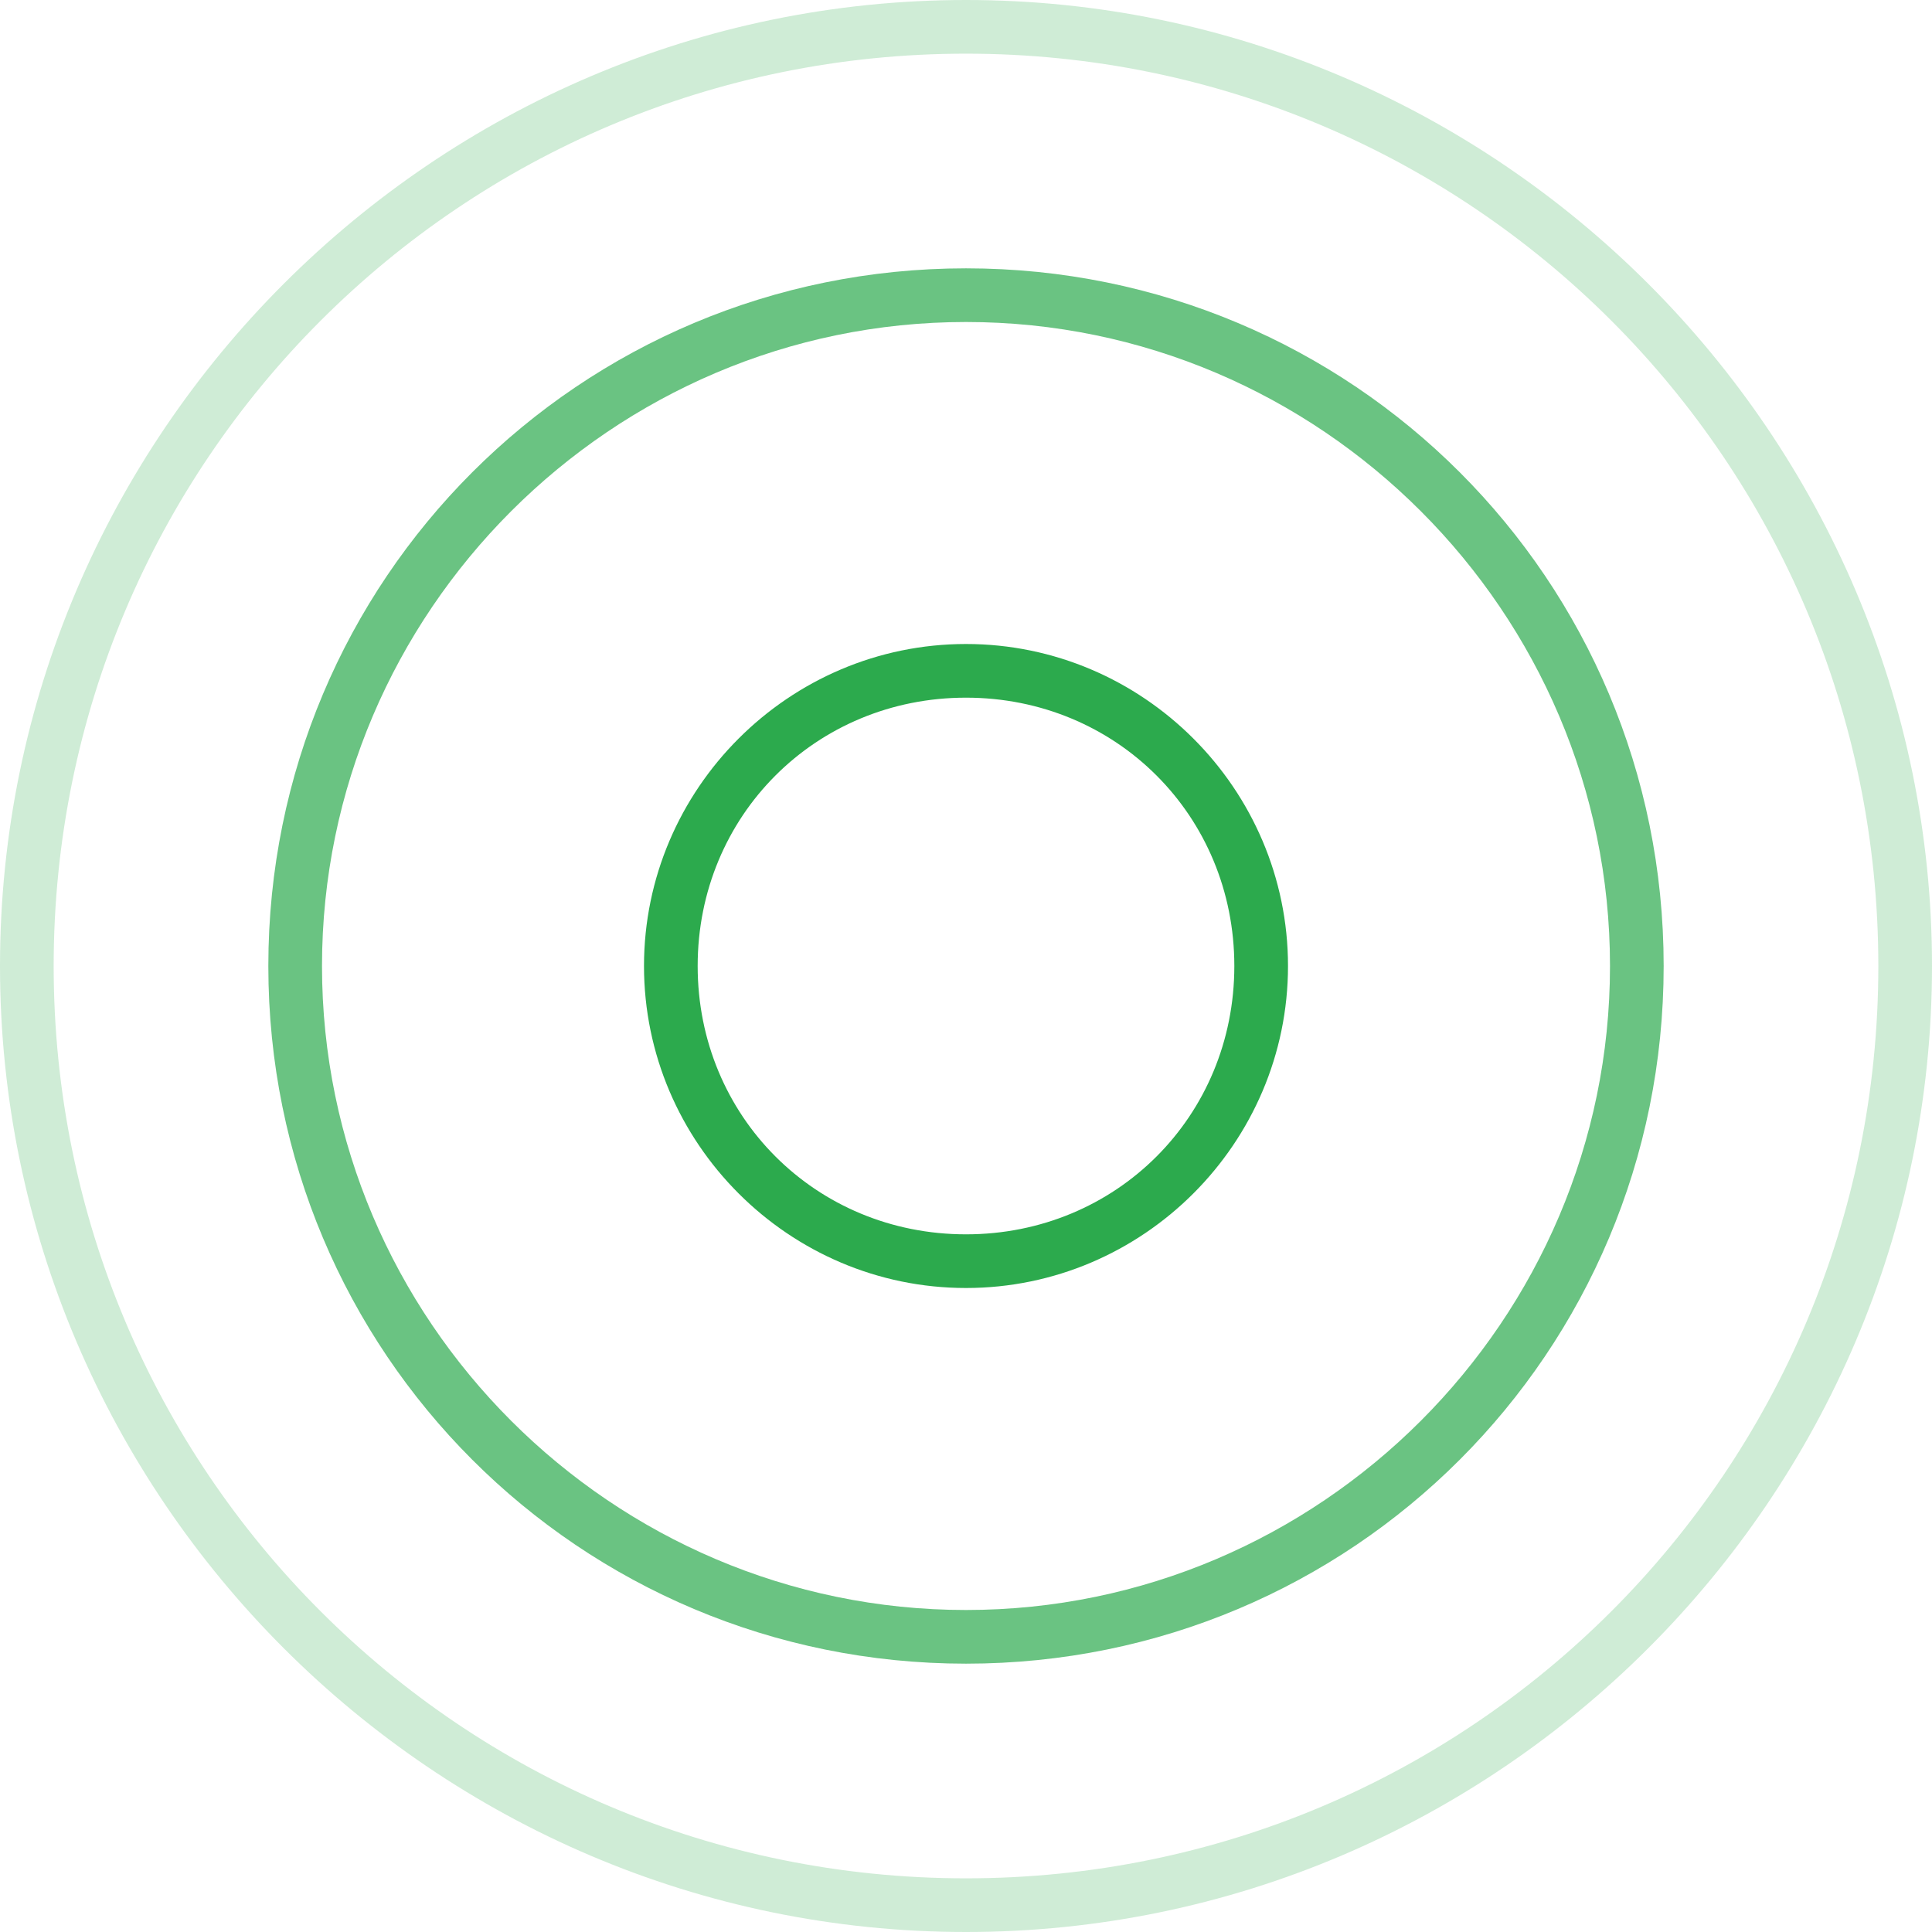
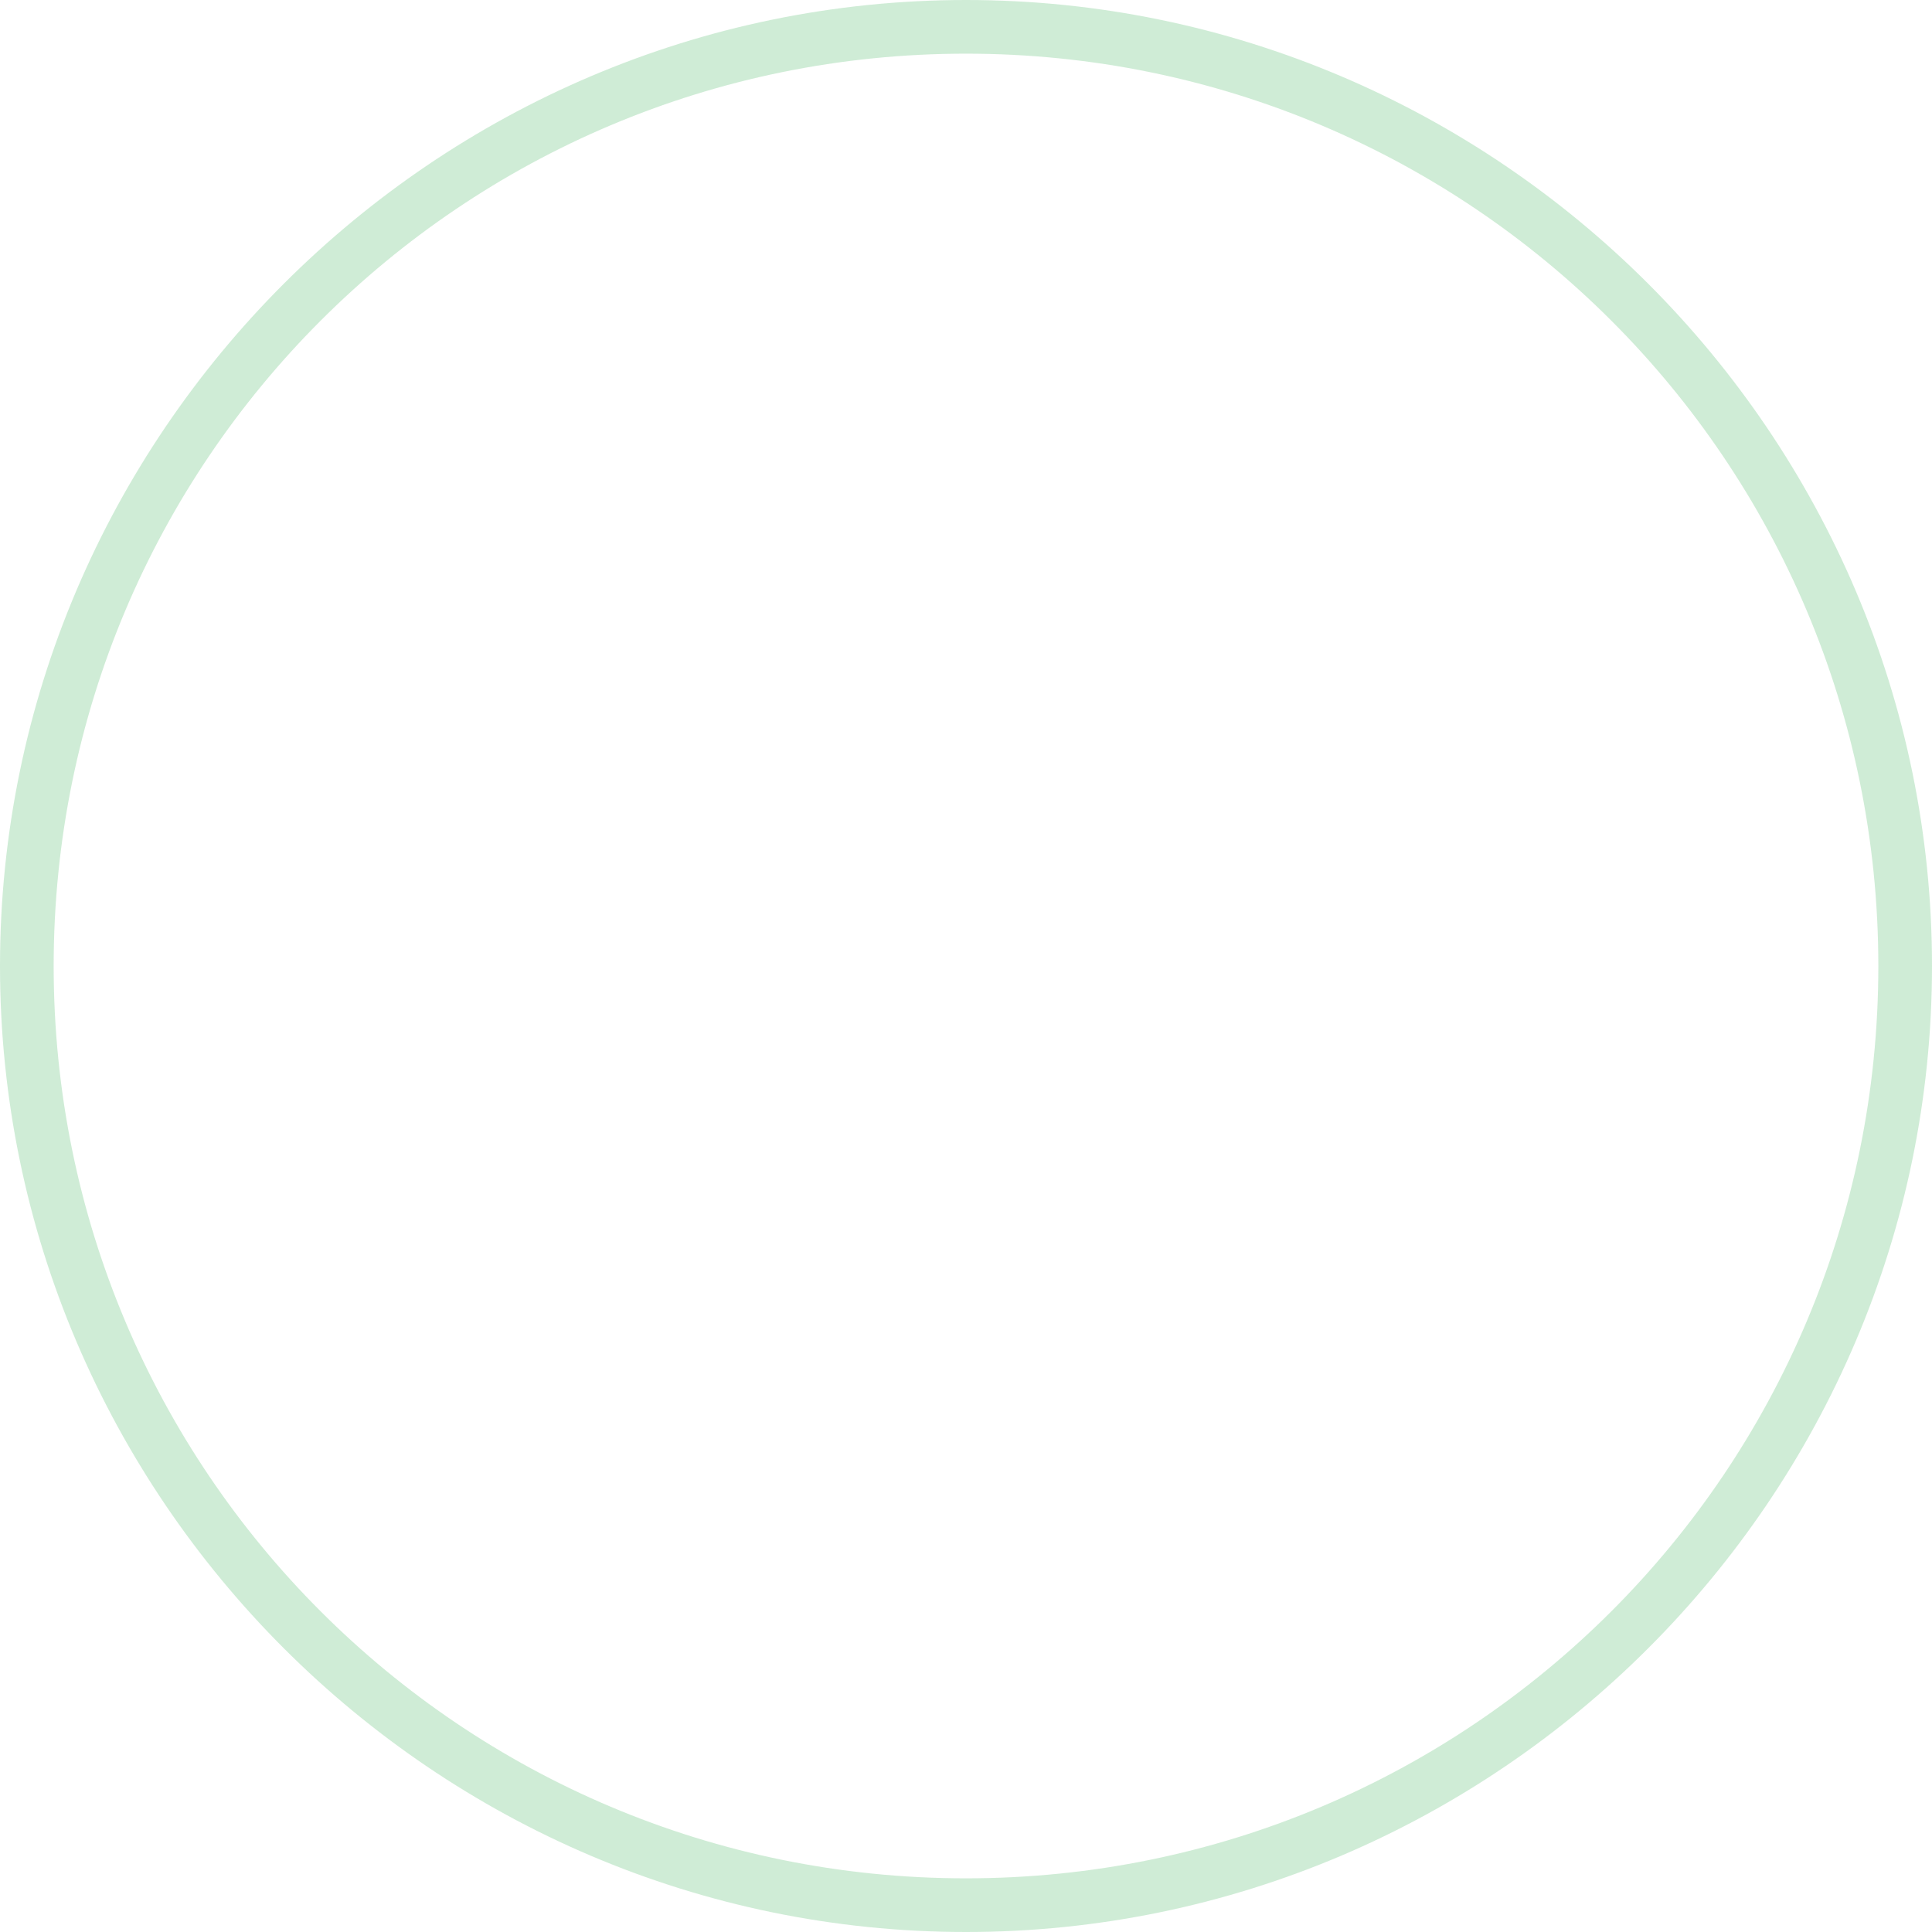
<svg xmlns="http://www.w3.org/2000/svg" version="1.1" id="Layer_1" x="0px" y="0px" viewBox="0 0 36 36" style="enable-background:new 0 0 36 36;" xml:space="preserve">
  <style type="text/css"> .st0{opacity:0.7;fill-rule:evenodd;clip-rule:evenodd;fill:#2CAA4D;enable-background:new ;} .st1{opacity:0.23;fill-rule:evenodd;clip-rule:evenodd;fill:#2CAA4D;enable-background:new ;} .st2{fill-rule:evenodd;clip-rule:evenodd;fill:#2CAA4D;} </style>
-   <path class="st0" d="M18,30c6.6,0,12-5.4,12-12S24.6,6,18,6S6,11.4,6,18S11.4,30,18,30z M18,31c7.2,0,13-5.8,13-13S25.2,5,18,5 S5,10.8,5,18S10.8,31,18,31z" />
  <path class="st1" d="M18,35c9.4,0,17-7.6,17-17c0-9.4-7.6-17-17-17C8.6,1,1,8.6,1,18C1,27.4,8.6,35,18,35z M18,36 c9.9,0,18-8.1,18-18c0-9.9-8.1-18-18-18C8.1,0,0,8.1,0,18C0,27.9,8.1,36,18,36z" />
-   <path class="st2" d="M18,23c2.8,0,5-2.2,5-5s-2.2-5-5-5s-5,2.2-5,5S15.2,23,18,23z M18,24c3.3,0,6-2.7,6-6s-2.7-6-6-6s-6,2.7-6,6 S14.7,24,18,24z" />
</svg>